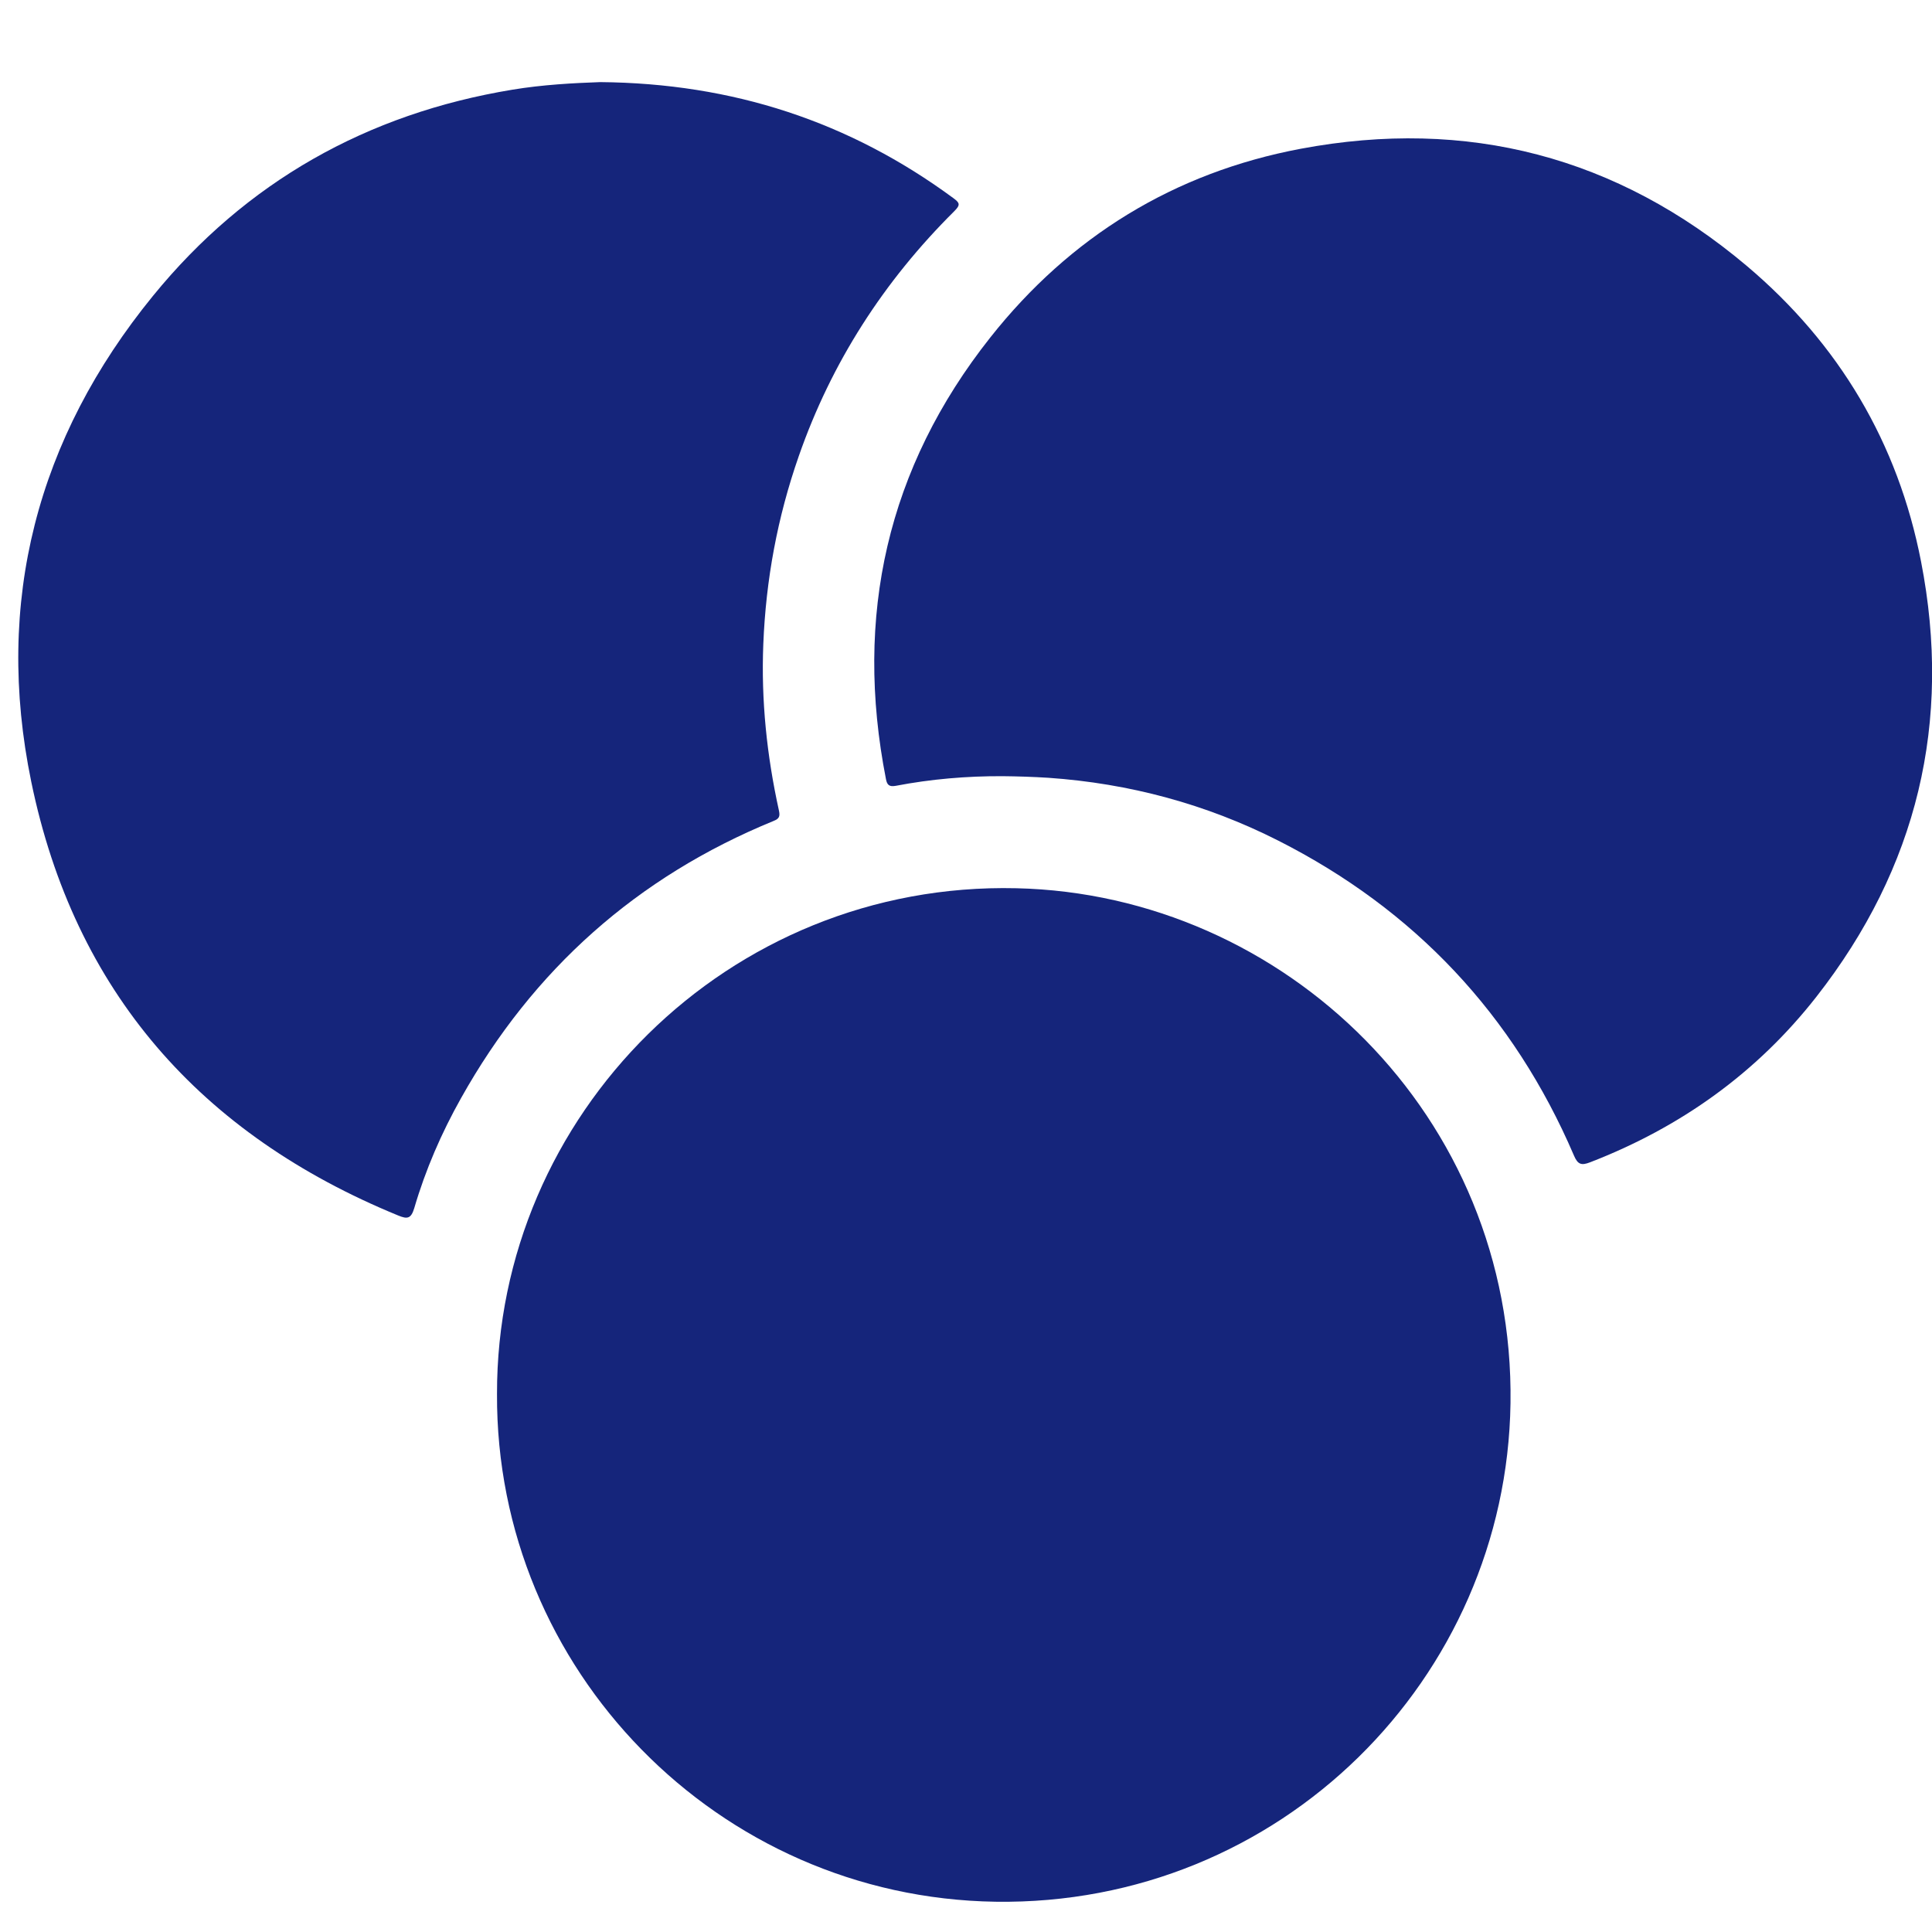
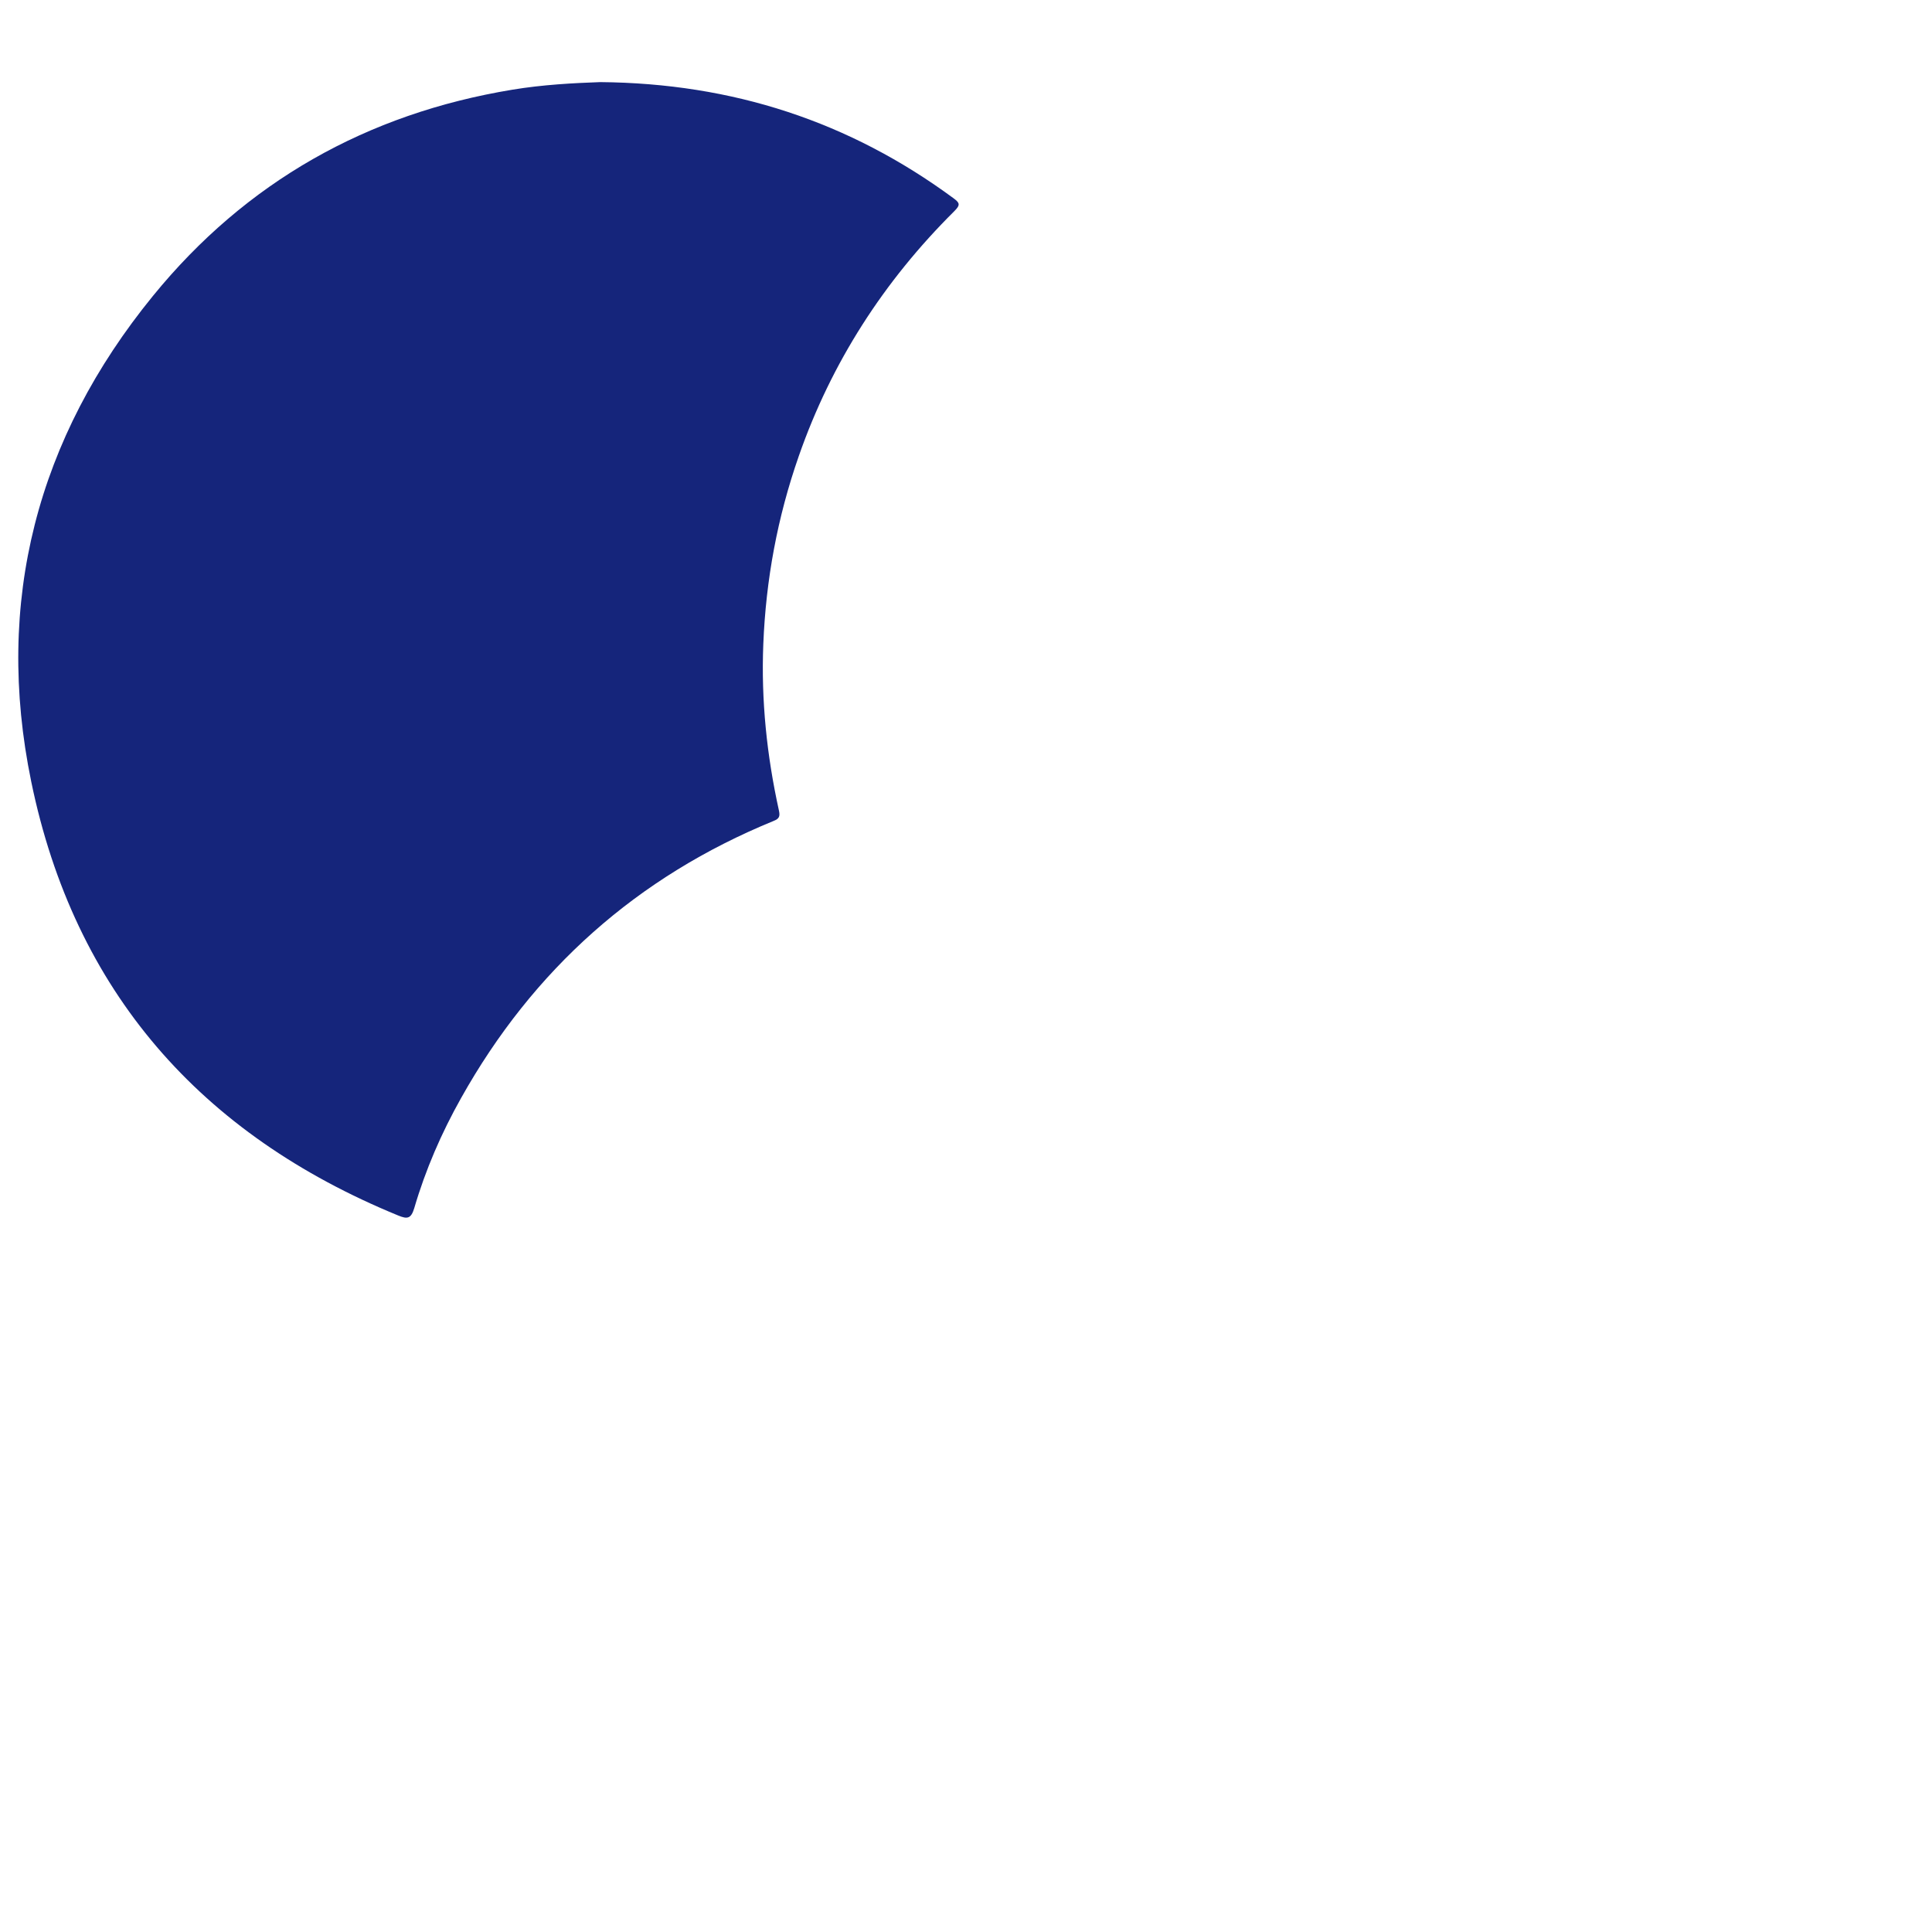
<svg xmlns="http://www.w3.org/2000/svg" version="1.1" id="Layer_1" x="0px" y="0px" viewBox="0 0 120 120" style="enable-background:new 0 0 120 120;" xml:space="preserve">
  <style type="text/css">
	.st0{fill:#15257B;}
</style>
  <g>
-     <path class="st0" d="M30.87,86.59c-0.04-17.32,14.32-31.84,32.26-31.42c16.63,0.38,30.95,14.11,30.69,31.99   c-0.25,17.11-14.3,31.22-31.99,30.96C44.58,117.86,30.79,103.69,30.87,86.59z" />
-     <path class="st0" d="M62.28,48.21c-2.24-0.01-4.46,0.18-6.65,0.6c-0.39,0.07-0.53-0.05-0.6-0.41c-1.99-10.13,0.07-19.34,6.48-27.44   c4.95-6.26,11.42-10.24,19.28-11.72c10.34-1.94,19.65,0.48,27.71,7.28c5.73,4.84,9.39,11,10.82,18.36   c1.94,9.96-0.23,19.02-6.5,27.03c-3.7,4.73-8.44,8.11-14.05,10.28c-0.54,0.21-0.77,0.15-1.01-0.42   c-3.75-8.74-9.9-15.27-18.37-19.56c-4.48-2.27-9.25-3.55-14.27-3.9C64.17,48.25,63.22,48.22,62.28,48.21z" />
    <path class="st0" d="M37.28,5.1c8.23,0.07,15.48,2.45,21.94,7.21c0.39,0.29,0.45,0.41,0.05,0.81c-4.37,4.34-7.63,9.39-9.66,15.22   c-1.32,3.78-2.04,7.66-2.2,11.67c-0.14,3.5,0.22,6.93,0.97,10.33c0.08,0.37,0.02,0.51-0.33,0.65c-8.48,3.47-14.94,9.23-19.41,17.21   c-1.22,2.17-2.21,4.45-2.91,6.84c-0.2,0.66-0.43,0.69-0.99,0.46C12.46,70.47,4.62,61.58,1.94,48.55   C-0.36,37.38,2.3,27.21,9.5,18.38c5.77-7.08,13.29-11.32,22.33-12.81C33.71,5.26,35.59,5.16,37.28,5.1z" />
  </g>
</svg>